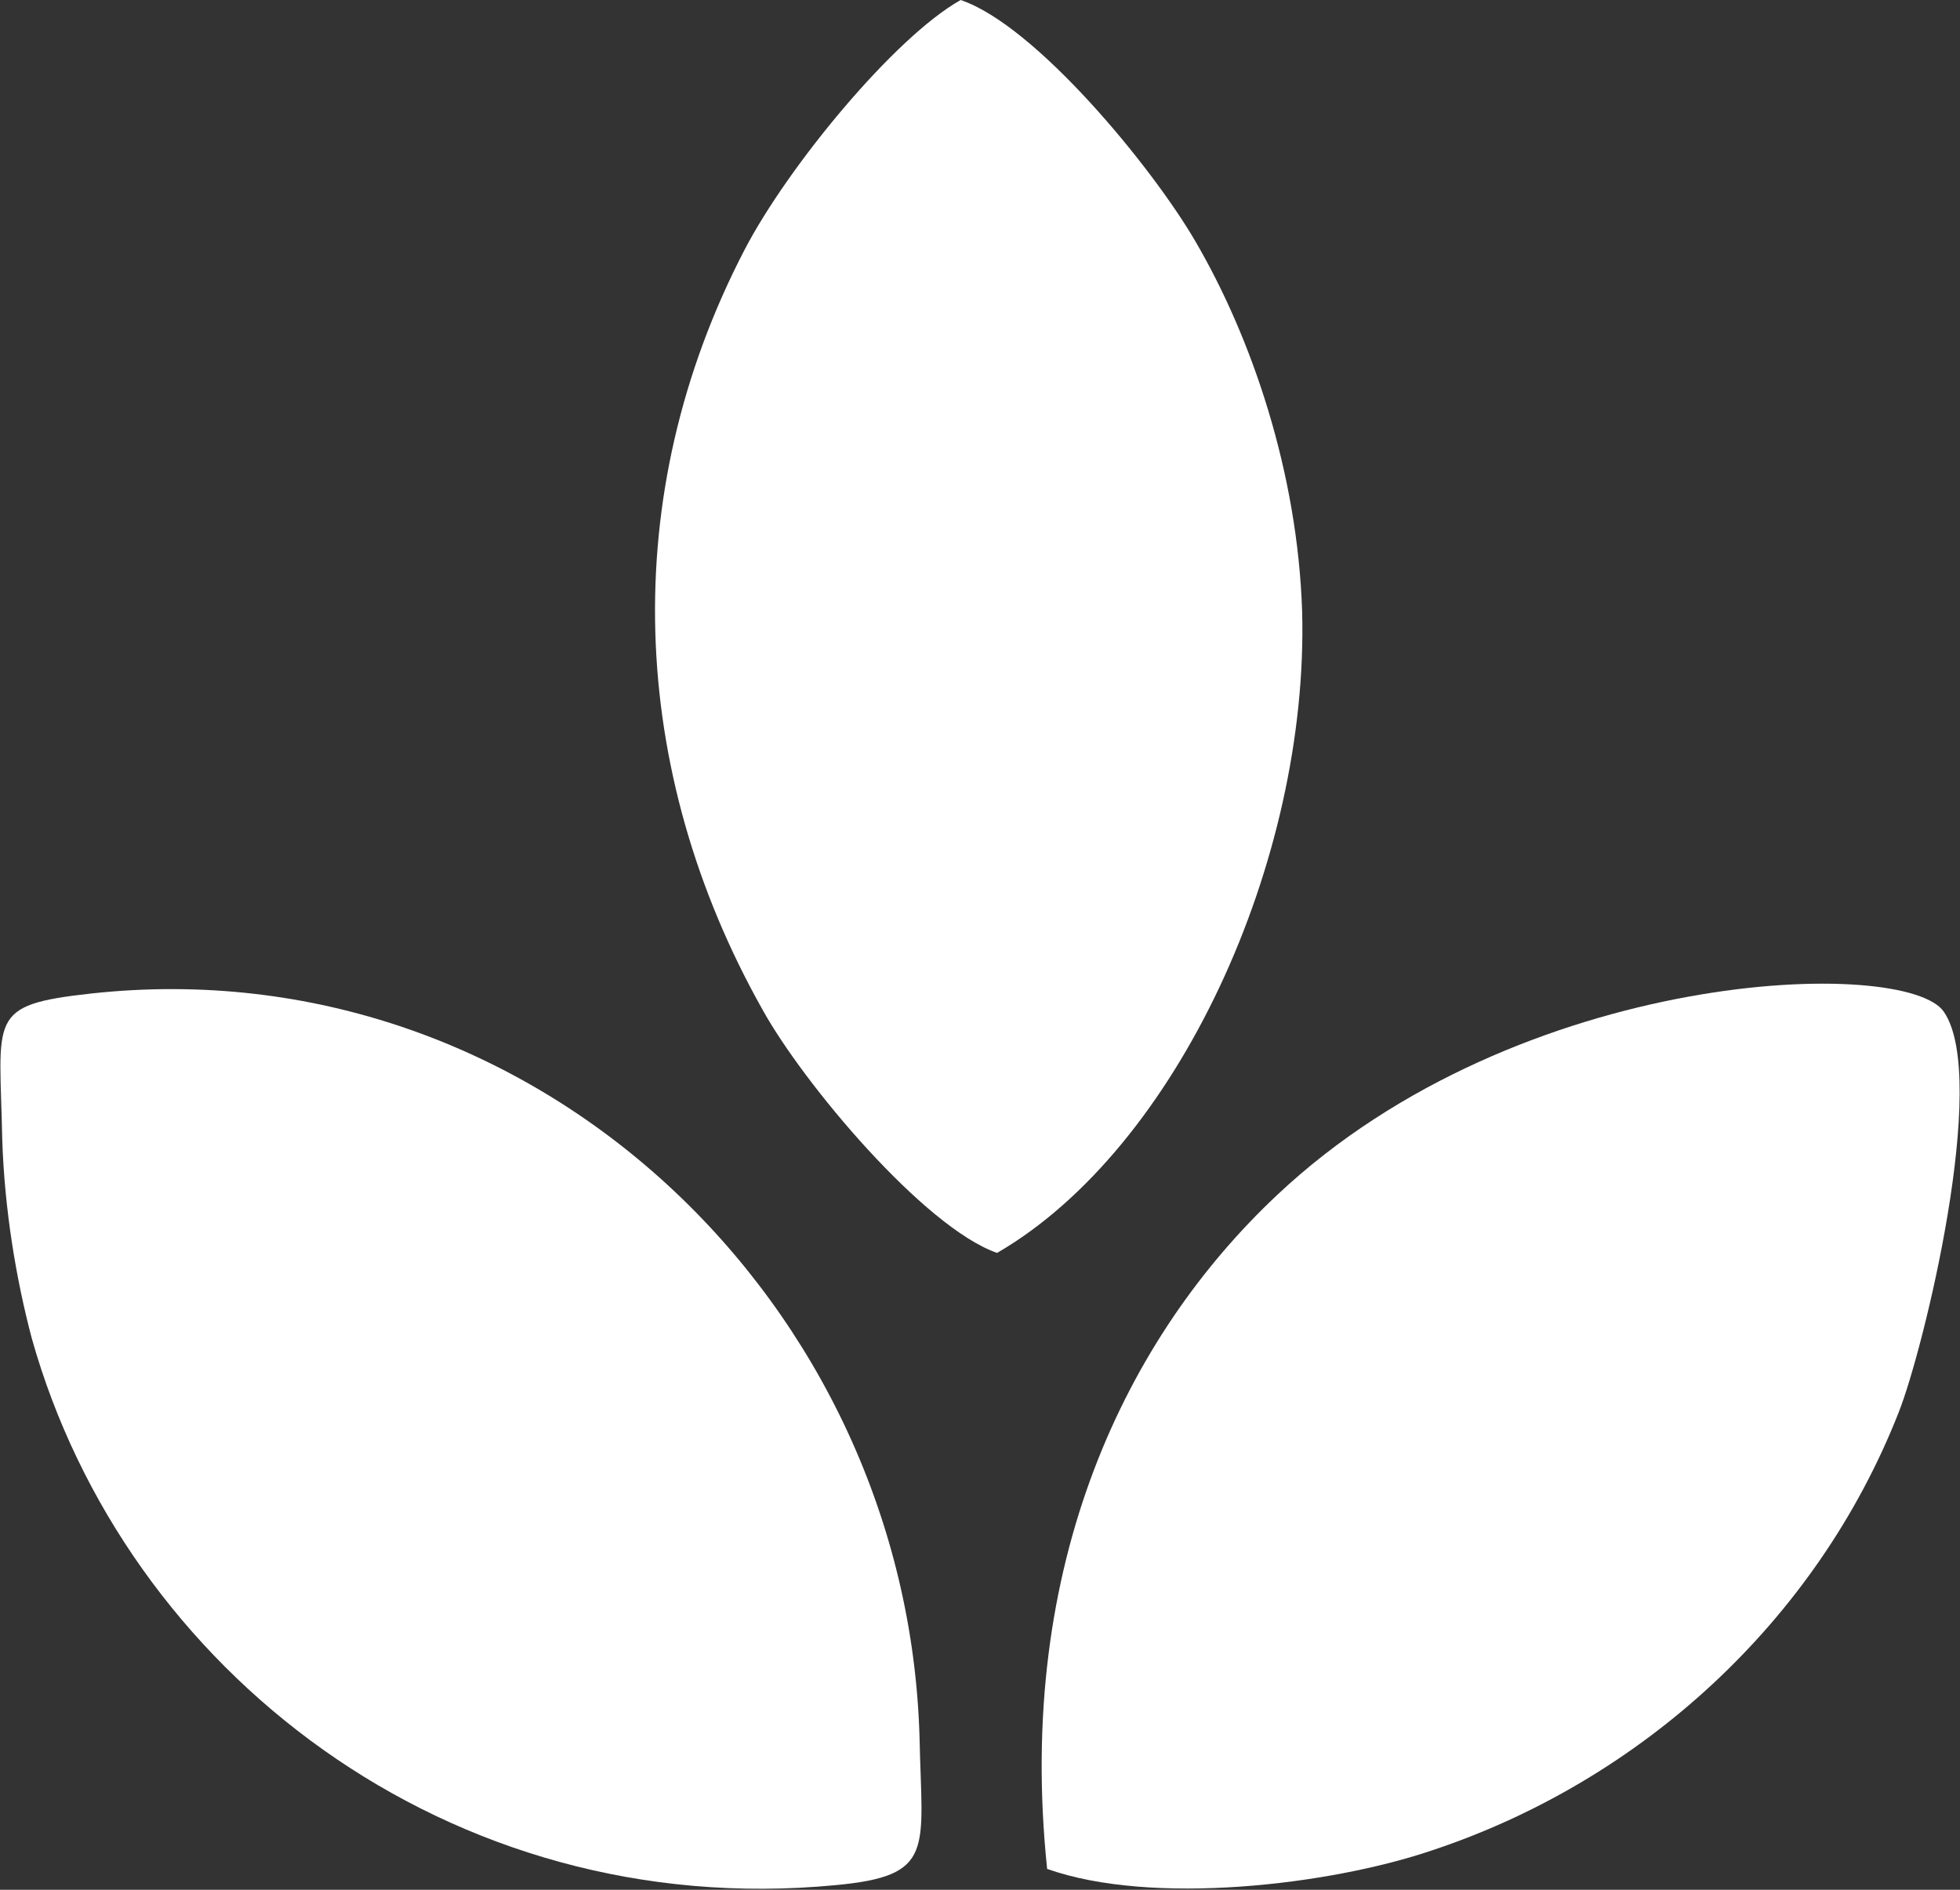
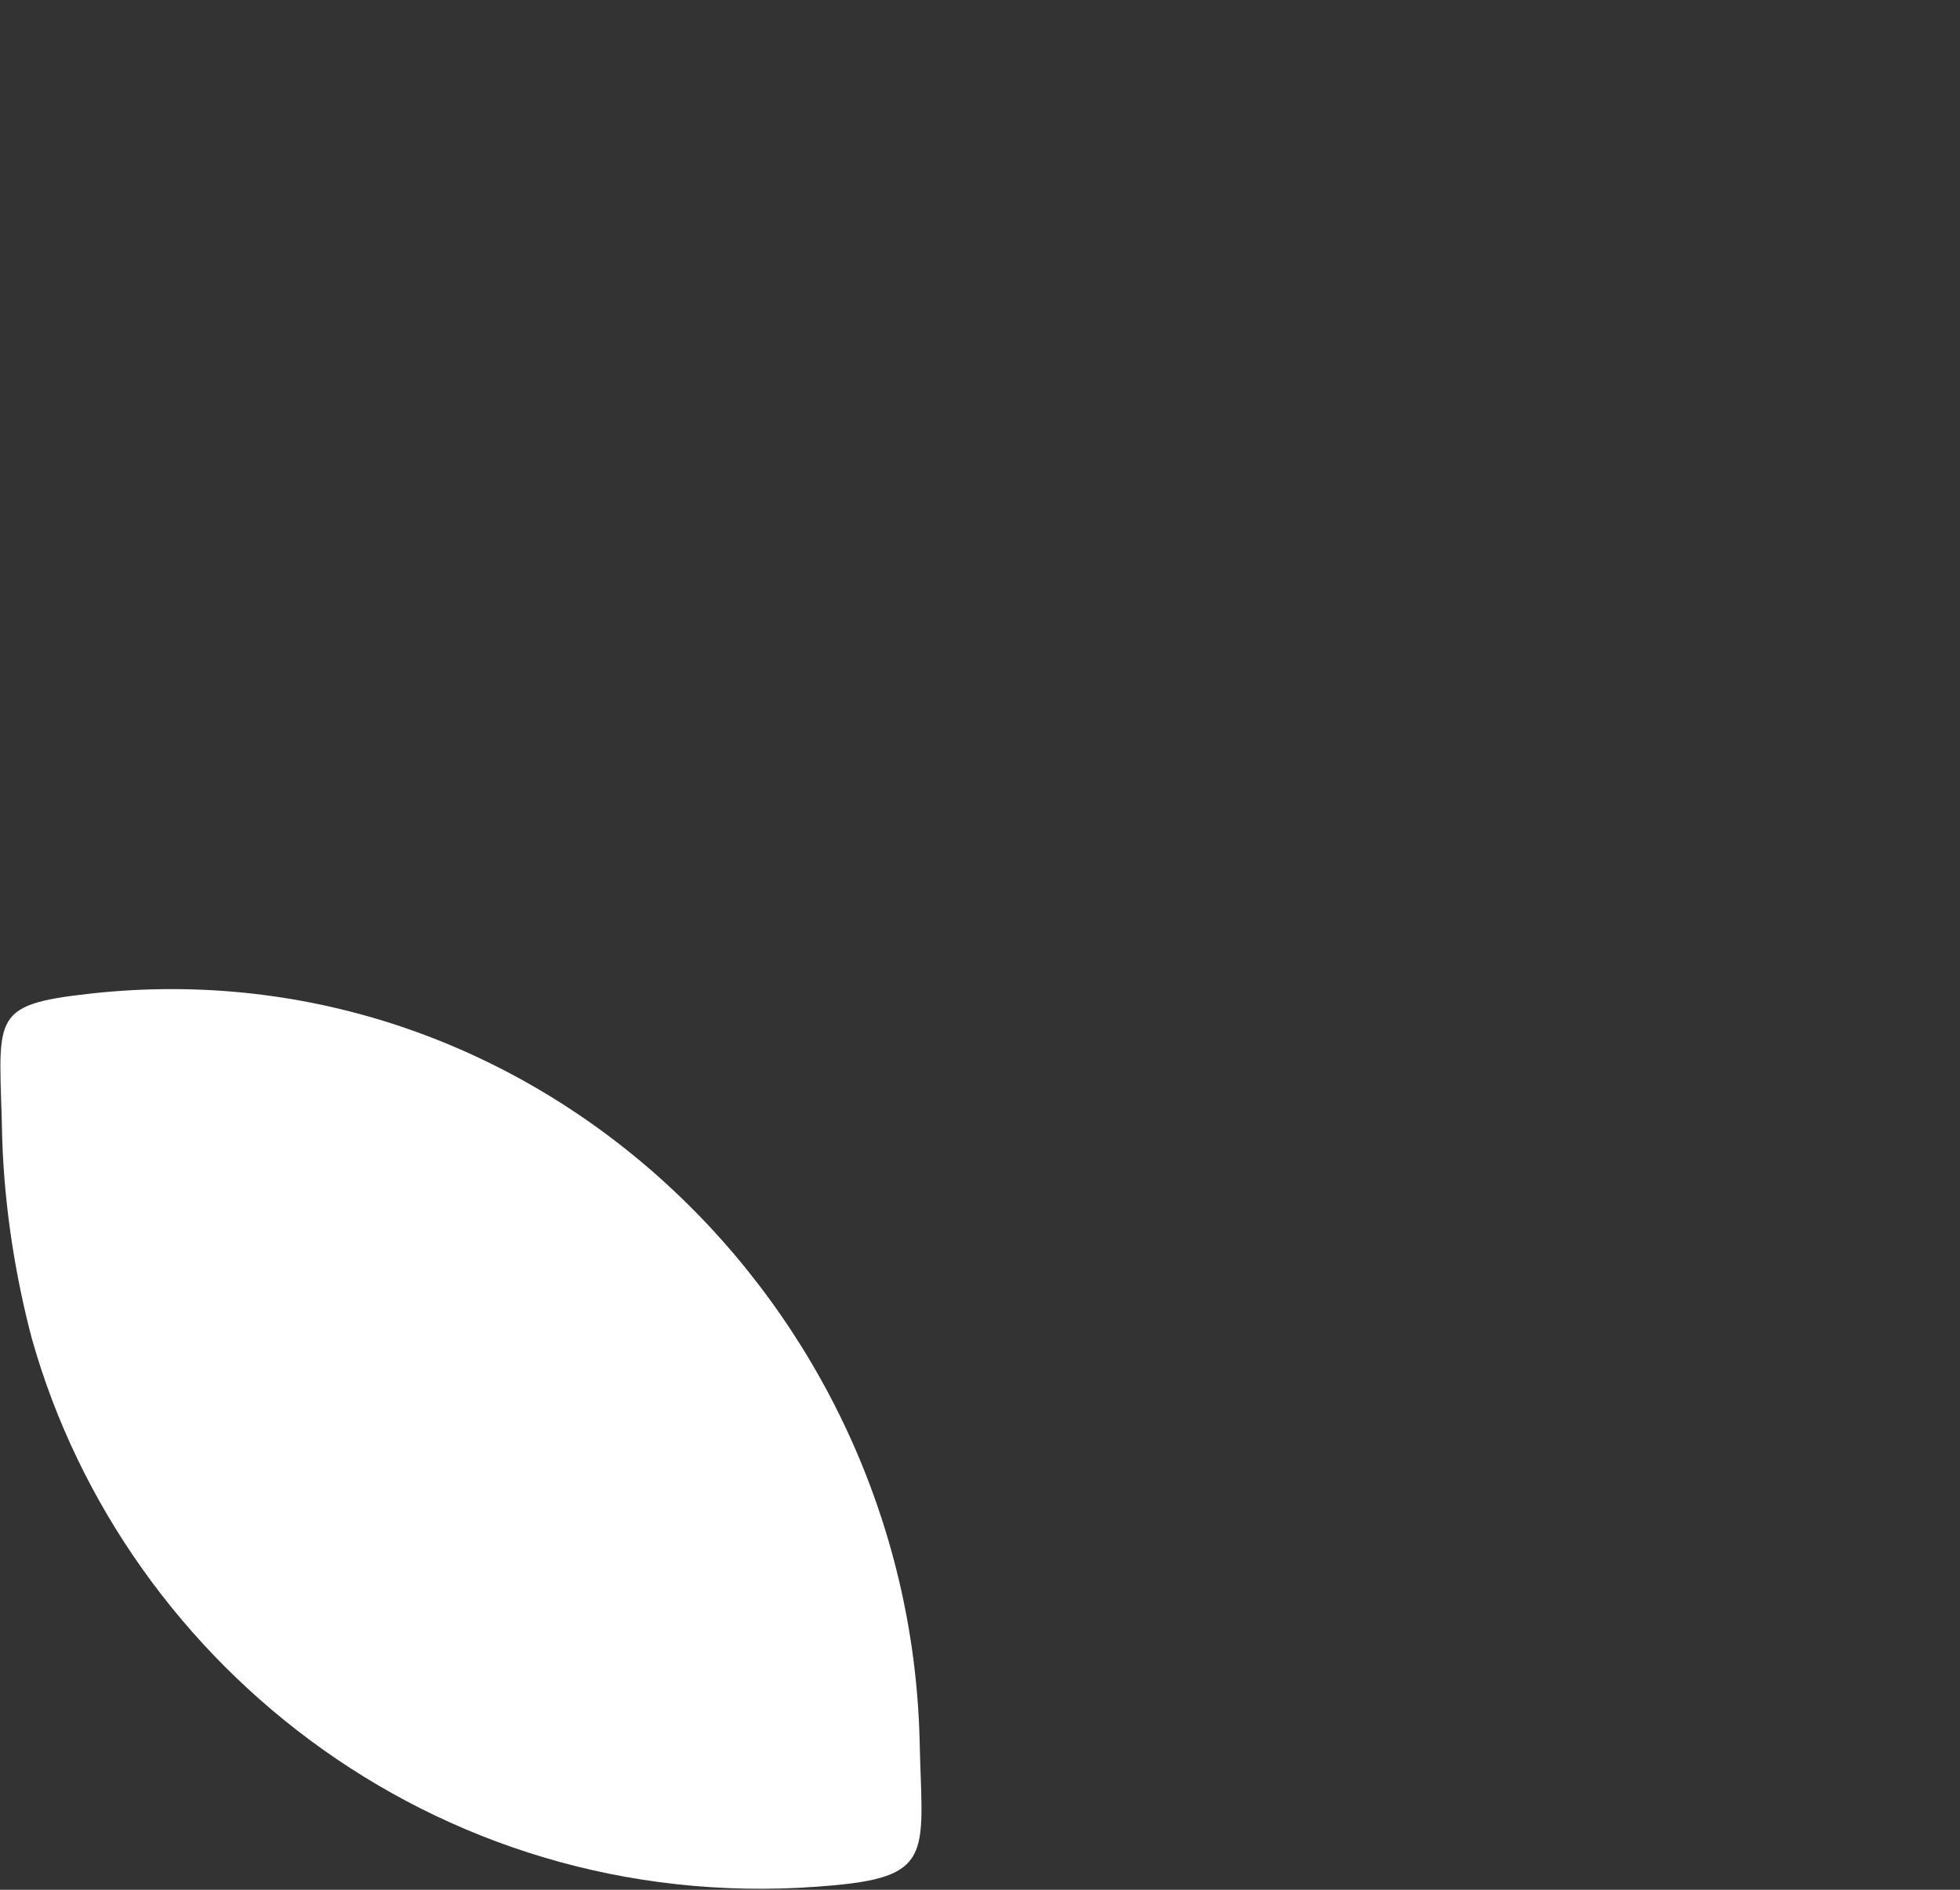
<svg xmlns="http://www.w3.org/2000/svg" width="28" height="27" viewBox="0 0 28 27" fill="none">
  <rect x="0" y="0" width="28" height="27" fill="#333333" stroke="none" />
  <path fill-rule="evenodd" clip-rule="evenodd" d="M1.3 14.195C-0.196 14.36 -0.001 14.526 0.032 16.279C0.064 17.272 0.227 18.265 0.455 19.125C1.788 23.857 6.406 27.463 11.934 26.934C13.365 26.801 13.17 26.438 13.137 24.849C12.975 18.629 7.642 13.5 1.3 14.195Z" fill="white" />
-   <path fill-rule="evenodd" clip-rule="evenodd" d="M18.602 8.735C18.537 6.75 17.886 4.831 17.073 3.441C16.455 2.382 14.797 0.364 13.724 0C12.781 0.529 11.252 2.382 10.634 3.574C8.813 7.081 8.976 11.018 10.894 14.427C11.48 15.485 13.203 17.537 14.244 17.901C16.813 16.412 18.699 12.309 18.602 8.735Z" fill="white" />
-   <path fill-rule="evenodd" clip-rule="evenodd" d="M27.772 14.46C27.252 13.665 21.723 13.798 18.244 17.074C16.097 19.092 14.504 22.335 14.959 26.702C16.455 27.232 18.991 26.934 20.455 26.438C23.447 25.445 25.951 23.162 27.122 20.184C27.479 19.291 28.422 15.419 27.772 14.46Z" fill="white" />
</svg>